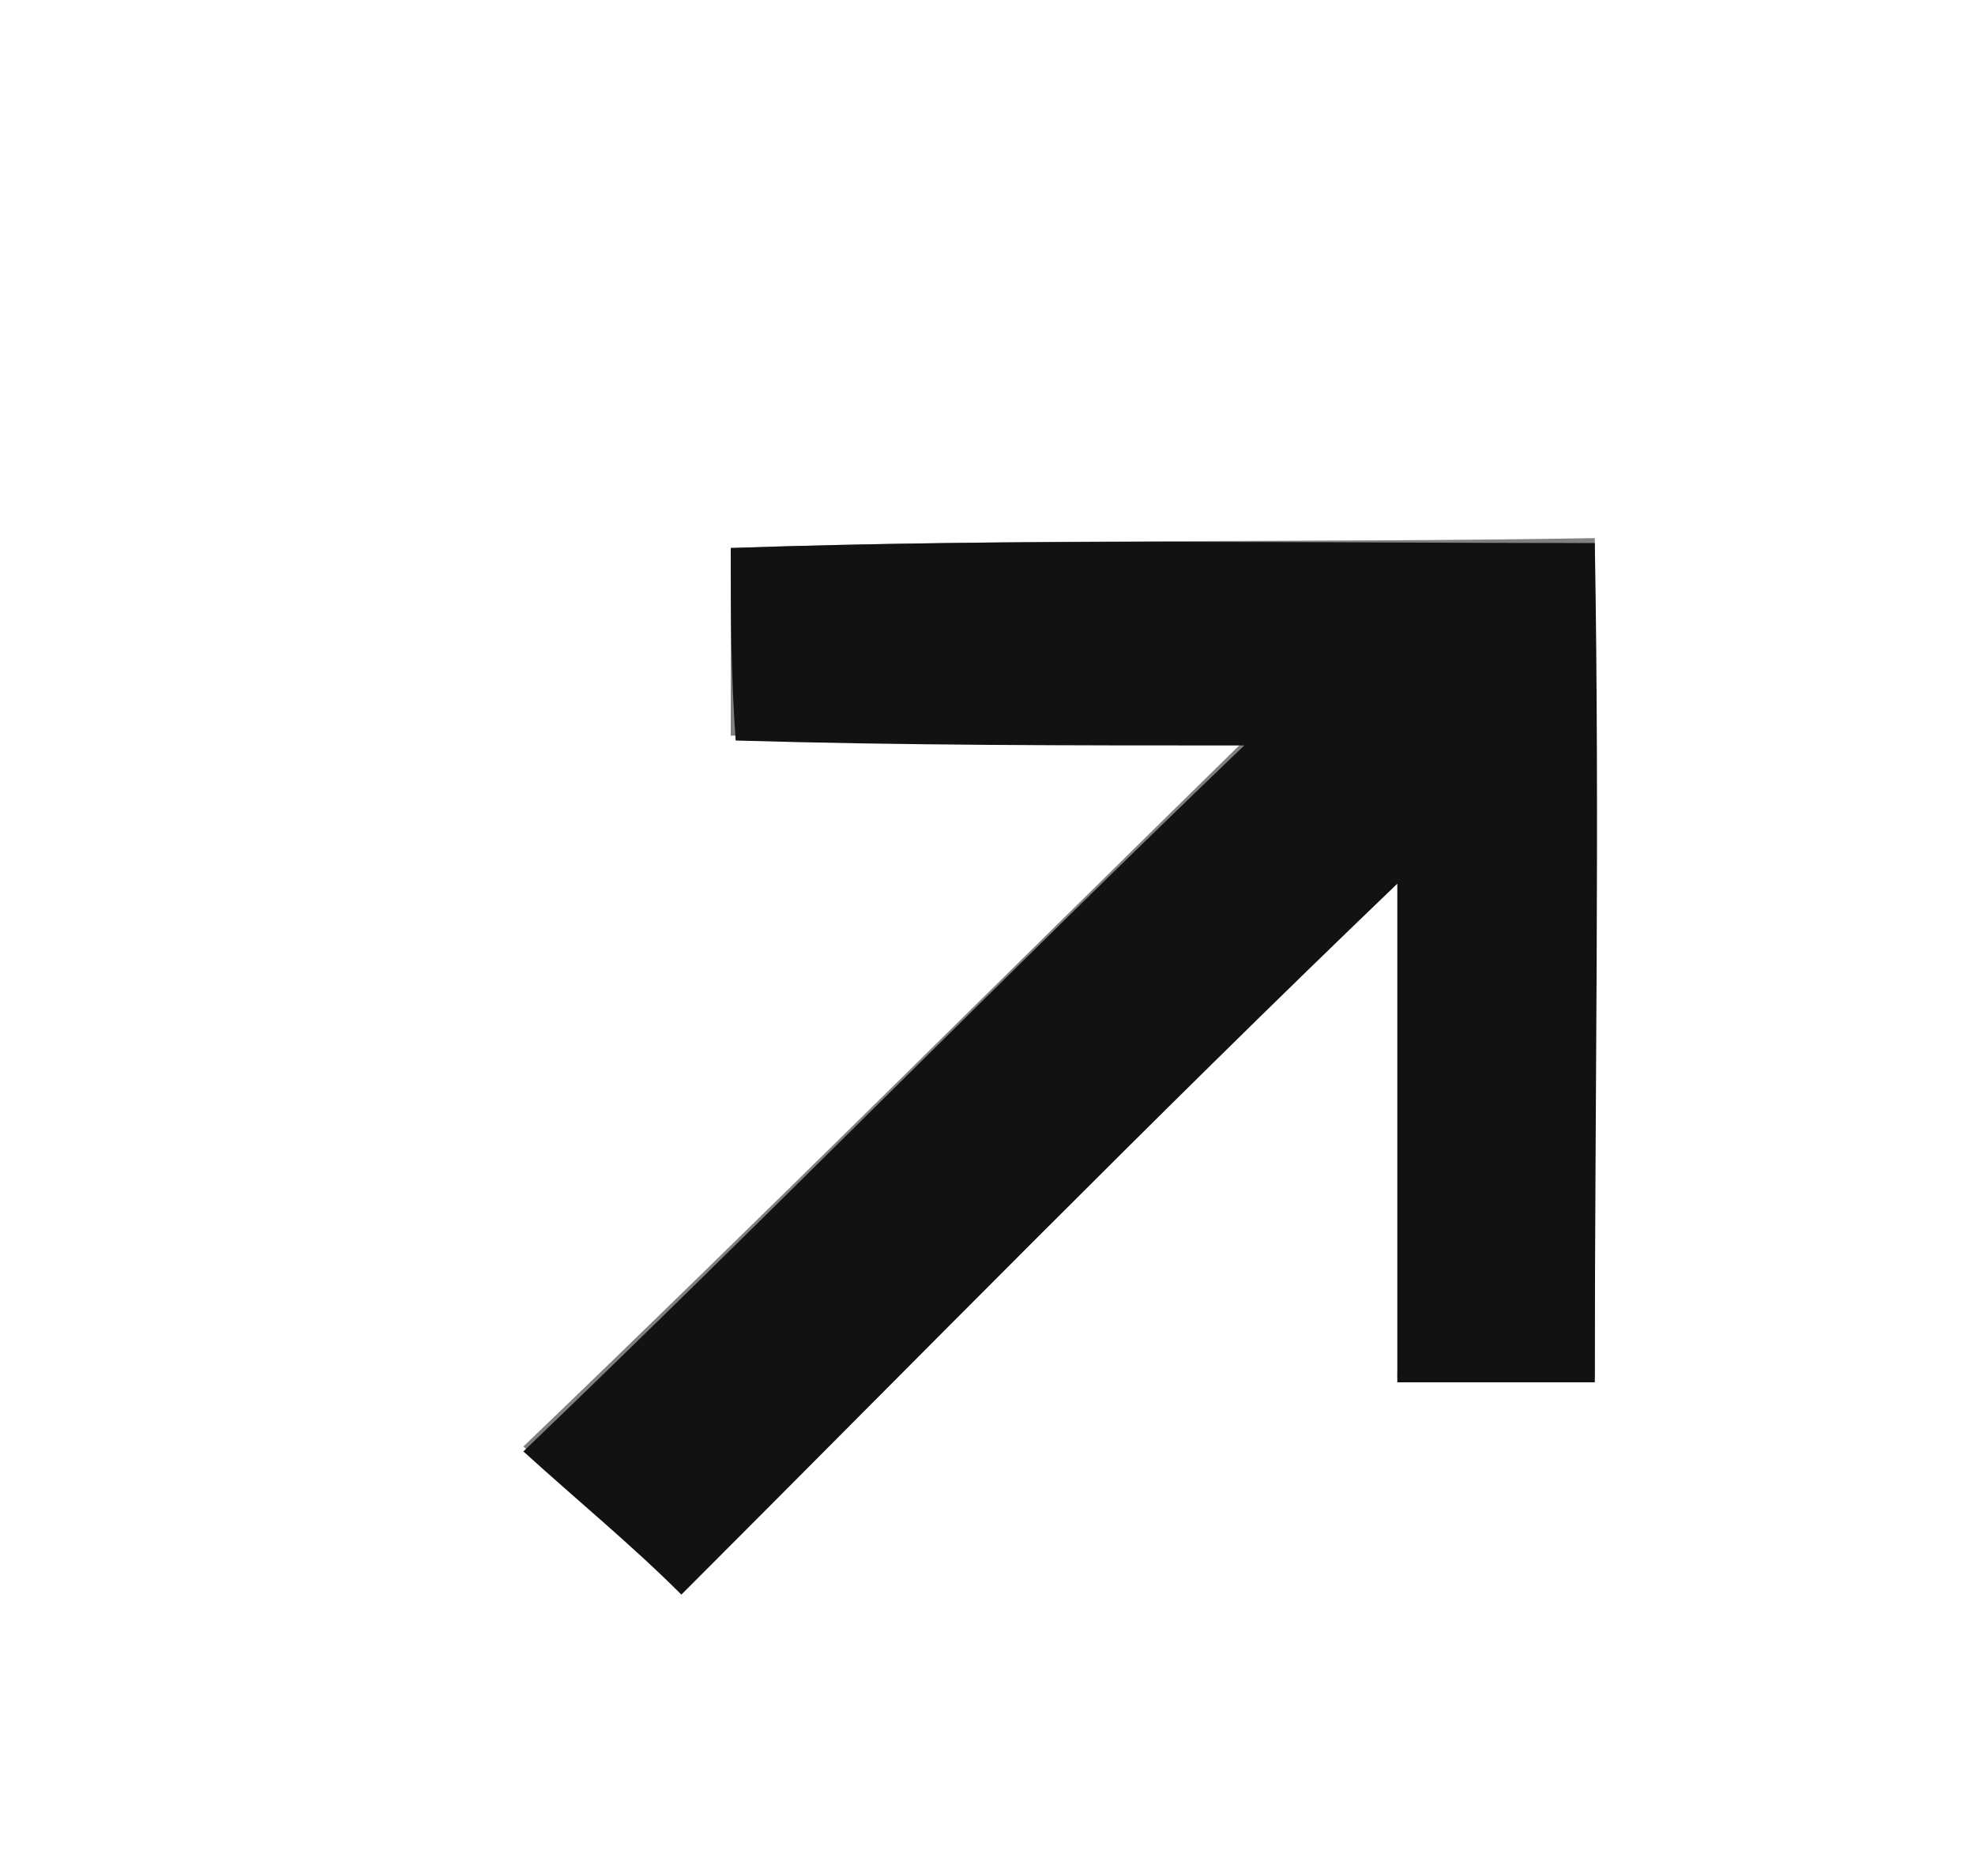
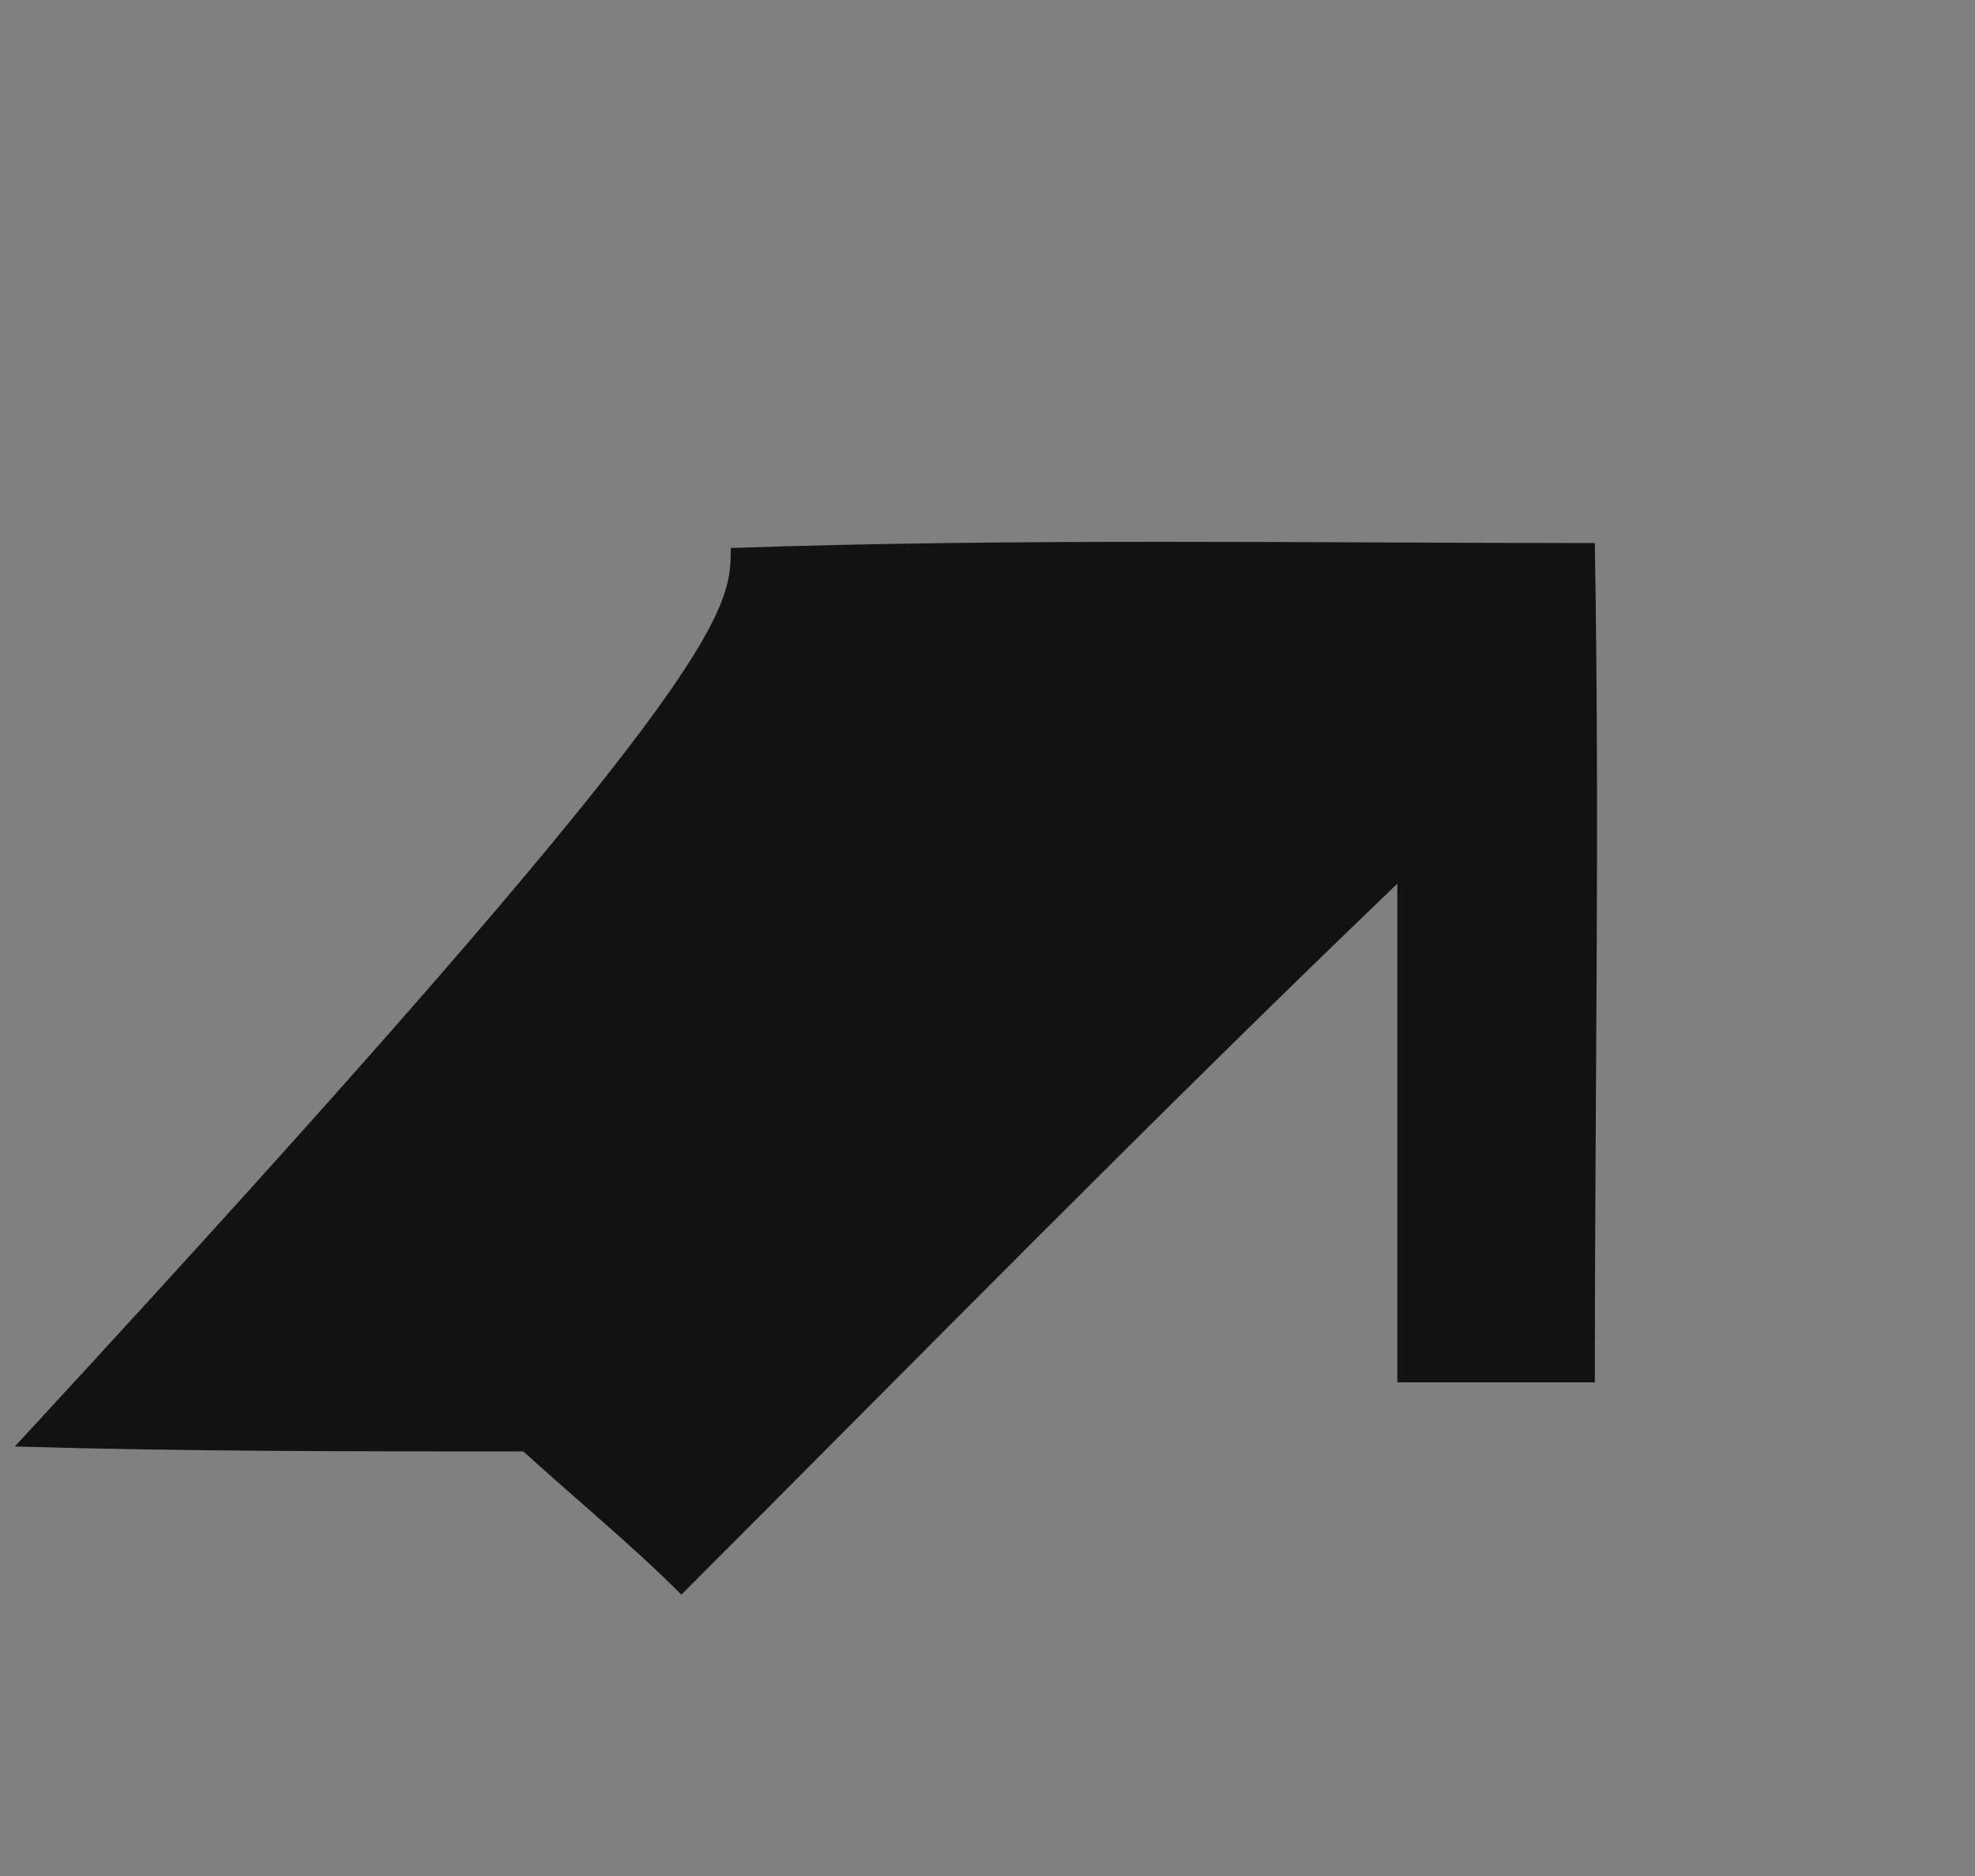
<svg xmlns="http://www.w3.org/2000/svg" version="1.1" id="Layer_1" x="0px" y="0px" width="40px" height="38px" viewBox="0 0 40 38" style="enable-background:new 0 0 40 38;" xml:space="preserve">
  <rect x="0" y="0" width="40" height="38" fill="#808080" stroke="none" />
  <style type="text/css">
	.st0{fill:#FFFFFF;}
	.st1{fill:#121212;}
</style>
  <g>
    <g>
-       <path class="st0" d="M0,0h40v38H0V0z M14.8,11.1c0,1.3,0,2.5,0,3.8C18.3,15,21.7,15,25.2,15c-4.9,4.8-9.7,9.6-14.6,14.3    c1.1,1,2.1,1.9,3.2,2.9c4.9-4.8,9.6-9.7,14.5-14.4c0.1,3.4,0.1,6.7,0,10.1c1.4,0,2.7,0,4,0c0-5.6,0-11.3,0-17    C26.5,11,20.7,10.9,14.8,11.1z" />
-     </g>
+       </g>
  </g>
  <g>
-     <path class="st1" d="M14.8,11.1c5.8-0.2,11.7-0.1,17.5-0.1c0.1,5.7,0,11.3,0,17c-1.3,0-2.7,0-4,0c0-3.4,0-6.7,0-10.1   c-4.9,4.7-9.7,9.6-14.5,14.4c-1-1-2.1-1.9-3.2-2.9c4.9-4.7,9.7-9.6,14.6-14.3c-3.5,0-6.9,0-10.3-0.1C14.8,13.6,14.8,12.4,14.8,11.1   z" />
+     <path class="st1" d="M14.8,11.1c5.8-0.2,11.7-0.1,17.5-0.1c0.1,5.7,0,11.3,0,17c-1.3,0-2.7,0-4,0c0-3.4,0-6.7,0-10.1   c-4.9,4.7-9.7,9.6-14.5,14.4c-1-1-2.1-1.9-3.2-2.9c-3.5,0-6.9,0-10.3-0.1C14.8,13.6,14.8,12.4,14.8,11.1   z" />
  </g>
</svg>